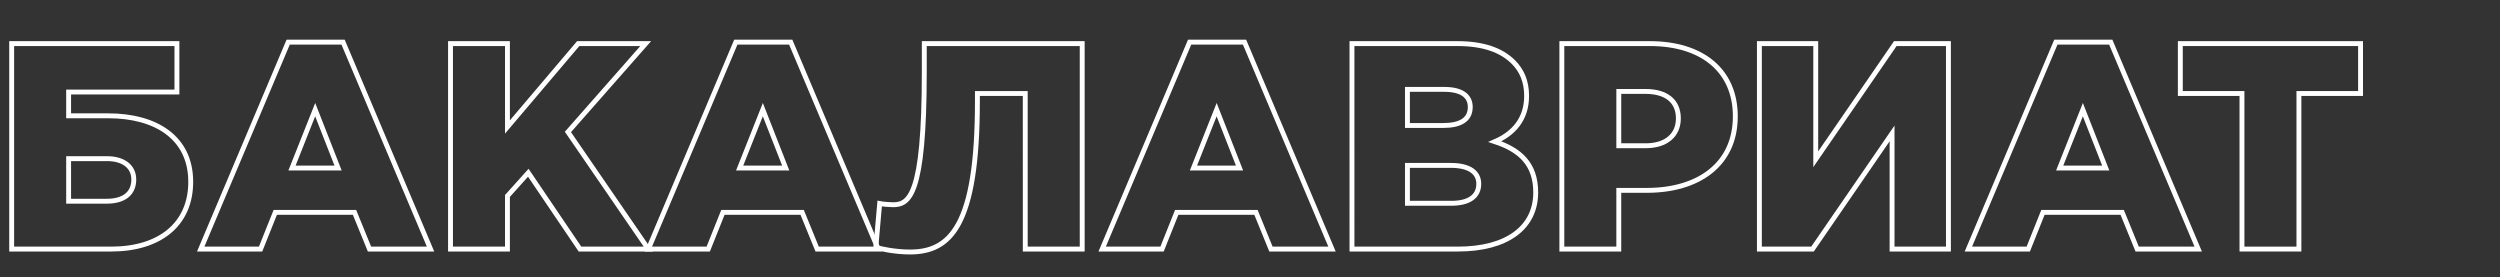
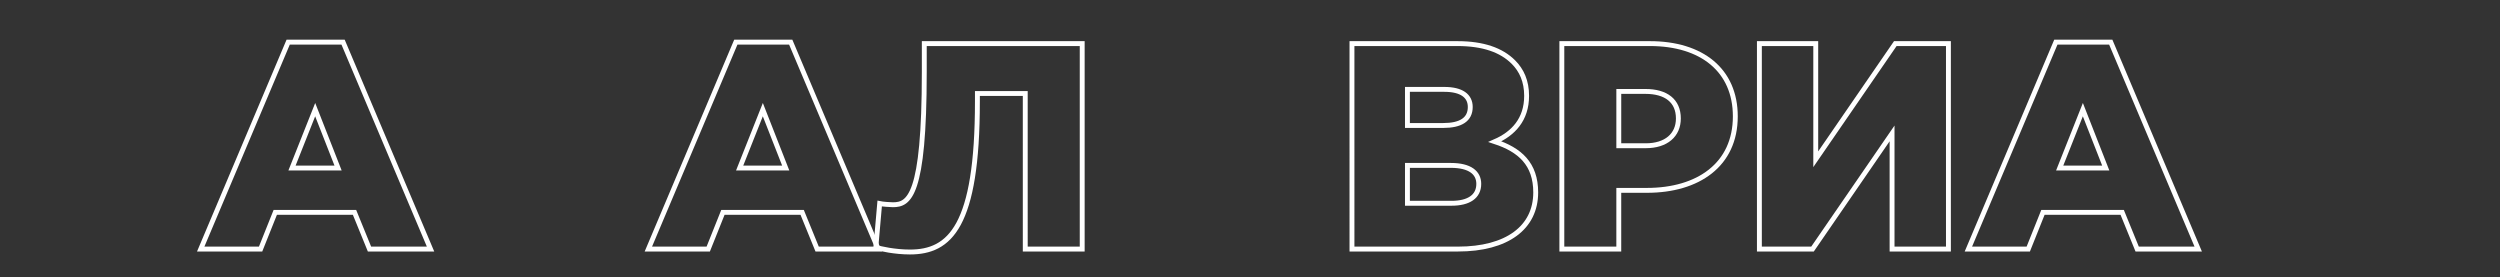
<svg xmlns="http://www.w3.org/2000/svg" id="Layer_1" x="0px" y="0px" width="766.51px" height="85.04px" viewBox="0 0 766.51 85.04" xml:space="preserve">
  <rect x="0" y="0" width="766.51" height="85.04" fill="#333333" stroke="none" />
  <g>
-     <path fill="none" stroke="#FFFFFF" stroke-width="1.5" d="M3.579,13.367h50.668v14.849H21.039v7.29h12.149 c14.58,0,25.289,6.66,25.289,20.249c0,13.05-9.54,20.609-24.389,20.609H3.579V13.367z M32.739,61.695 c5.22,0,8.279-2.341,8.279-6.66c0-3.87-3.06-6.39-8.189-6.39h-11.79v13.05H32.739z" />
    <path fill="none" stroke="#FFFFFF" stroke-width="1.5" d="M88.358,12.917h16.829l26.819,63.447h-18.719l-4.59-11.25H84.398 l-4.5,11.25H61.539L88.358,12.917z M103.657,51.525l-7.02-17.909l-7.11,17.909H103.657z" />
-     <path fill="none" stroke="#FFFFFF" stroke-width="1.5" d="M138.129,13.367h17.459v25.559l21.689-25.559h20.699l-23.849,27.089 l24.659,35.908h-20.969l-15.839-23.399l-6.39,7.11v16.289h-17.459V13.367z" />
    <path fill="none" stroke="#FFFFFF" stroke-width="1.5" d="M225.608,12.917h16.829l26.819,63.447h-18.719l-4.59-11.25h-24.299 l-4.5,11.25h-18.359L225.608,12.917z M240.907,51.525l-7.02-17.909l-7.11,17.909H240.907z" />
    <path fill="none" stroke="#FFFFFF" stroke-width="1.5" d="M268.539,75.824l1.17-13.409c0.81,0.18,3.24,0.359,4.05,0.359 c4.95,0,9.629-2.52,9.629-40.678v-8.729h48.418v62.997h-17.46V28.666h-14.669v2.43c0,38.429-8.46,46.169-20.699,46.169 C274.388,77.264,269.888,76.274,268.539,75.824z" />
-     <path fill="none" stroke="#FFFFFF" stroke-width="1.5" d="M364.748,12.917h16.829l26.819,63.447h-18.719l-4.59-11.25h-24.299 l-4.5,11.25h-18.359L364.748,12.917z M380.047,51.525l-7.02-17.909l-7.109,17.909H380.047z" />
    <path fill="none" stroke="#FFFFFF" stroke-width="1.5" d="M414.519,13.367h32.309c7.92,0,13.498,1.979,17.189,5.669 c2.52,2.521,4.049,5.851,4.049,10.35c0,7.29-4.141,11.61-9.719,14.04c7.648,2.52,12.508,6.84,12.508,15.569 c0,10.8-8.818,17.369-23.848,17.369h-32.488V13.367z M442.507,38.475c5.309,0,8.279-1.8,8.279-5.67c0-3.42-2.699-5.399-7.92-5.399 h-11.34v11.069H442.507z M445.027,62.325c5.311,0,8.369-2.07,8.369-5.94c0-3.42-2.699-5.67-8.549-5.67h-13.32v11.61H445.027z" />
    <path fill="none" stroke="#FFFFFF" stroke-width="1.5" d="M478.868,13.367h26.998c15.93,0,26.189,8.189,26.189,22.318 c0,14.85-11.43,22.68-27.09,22.68h-8.639v17.999h-17.459V13.367z M504.607,44.685c6.209,0,9.99-3.24,9.99-8.37 c0-5.399-3.781-8.279-10.08-8.279h-8.189v16.649H504.607z" />
    <path fill="none" stroke="#FFFFFF" stroke-width="1.5" d="M539.437,13.367h17.279v35.458l24.389-35.458h16.289v62.997h-17.279 V40.905l-24.389,35.459h-16.289V13.367z" />
    <path fill="none" stroke="#FFFFFF" stroke-width="1.5" d="M630.333,12.917h16.83l26.818,63.447h-18.719l-4.59-11.25h-24.299 l-4.5,11.25h-18.359L630.333,12.917z M645.634,51.525l-7.02-17.909l-7.109,17.909H645.634z" />
-     <path fill="none" stroke="#FFFFFF" stroke-width="1.5" d="M687.394,28.666h-18.898V13.367h55.258v15.299h-18.898v47.698h-17.461 V28.666z" />
  </g>
</svg>